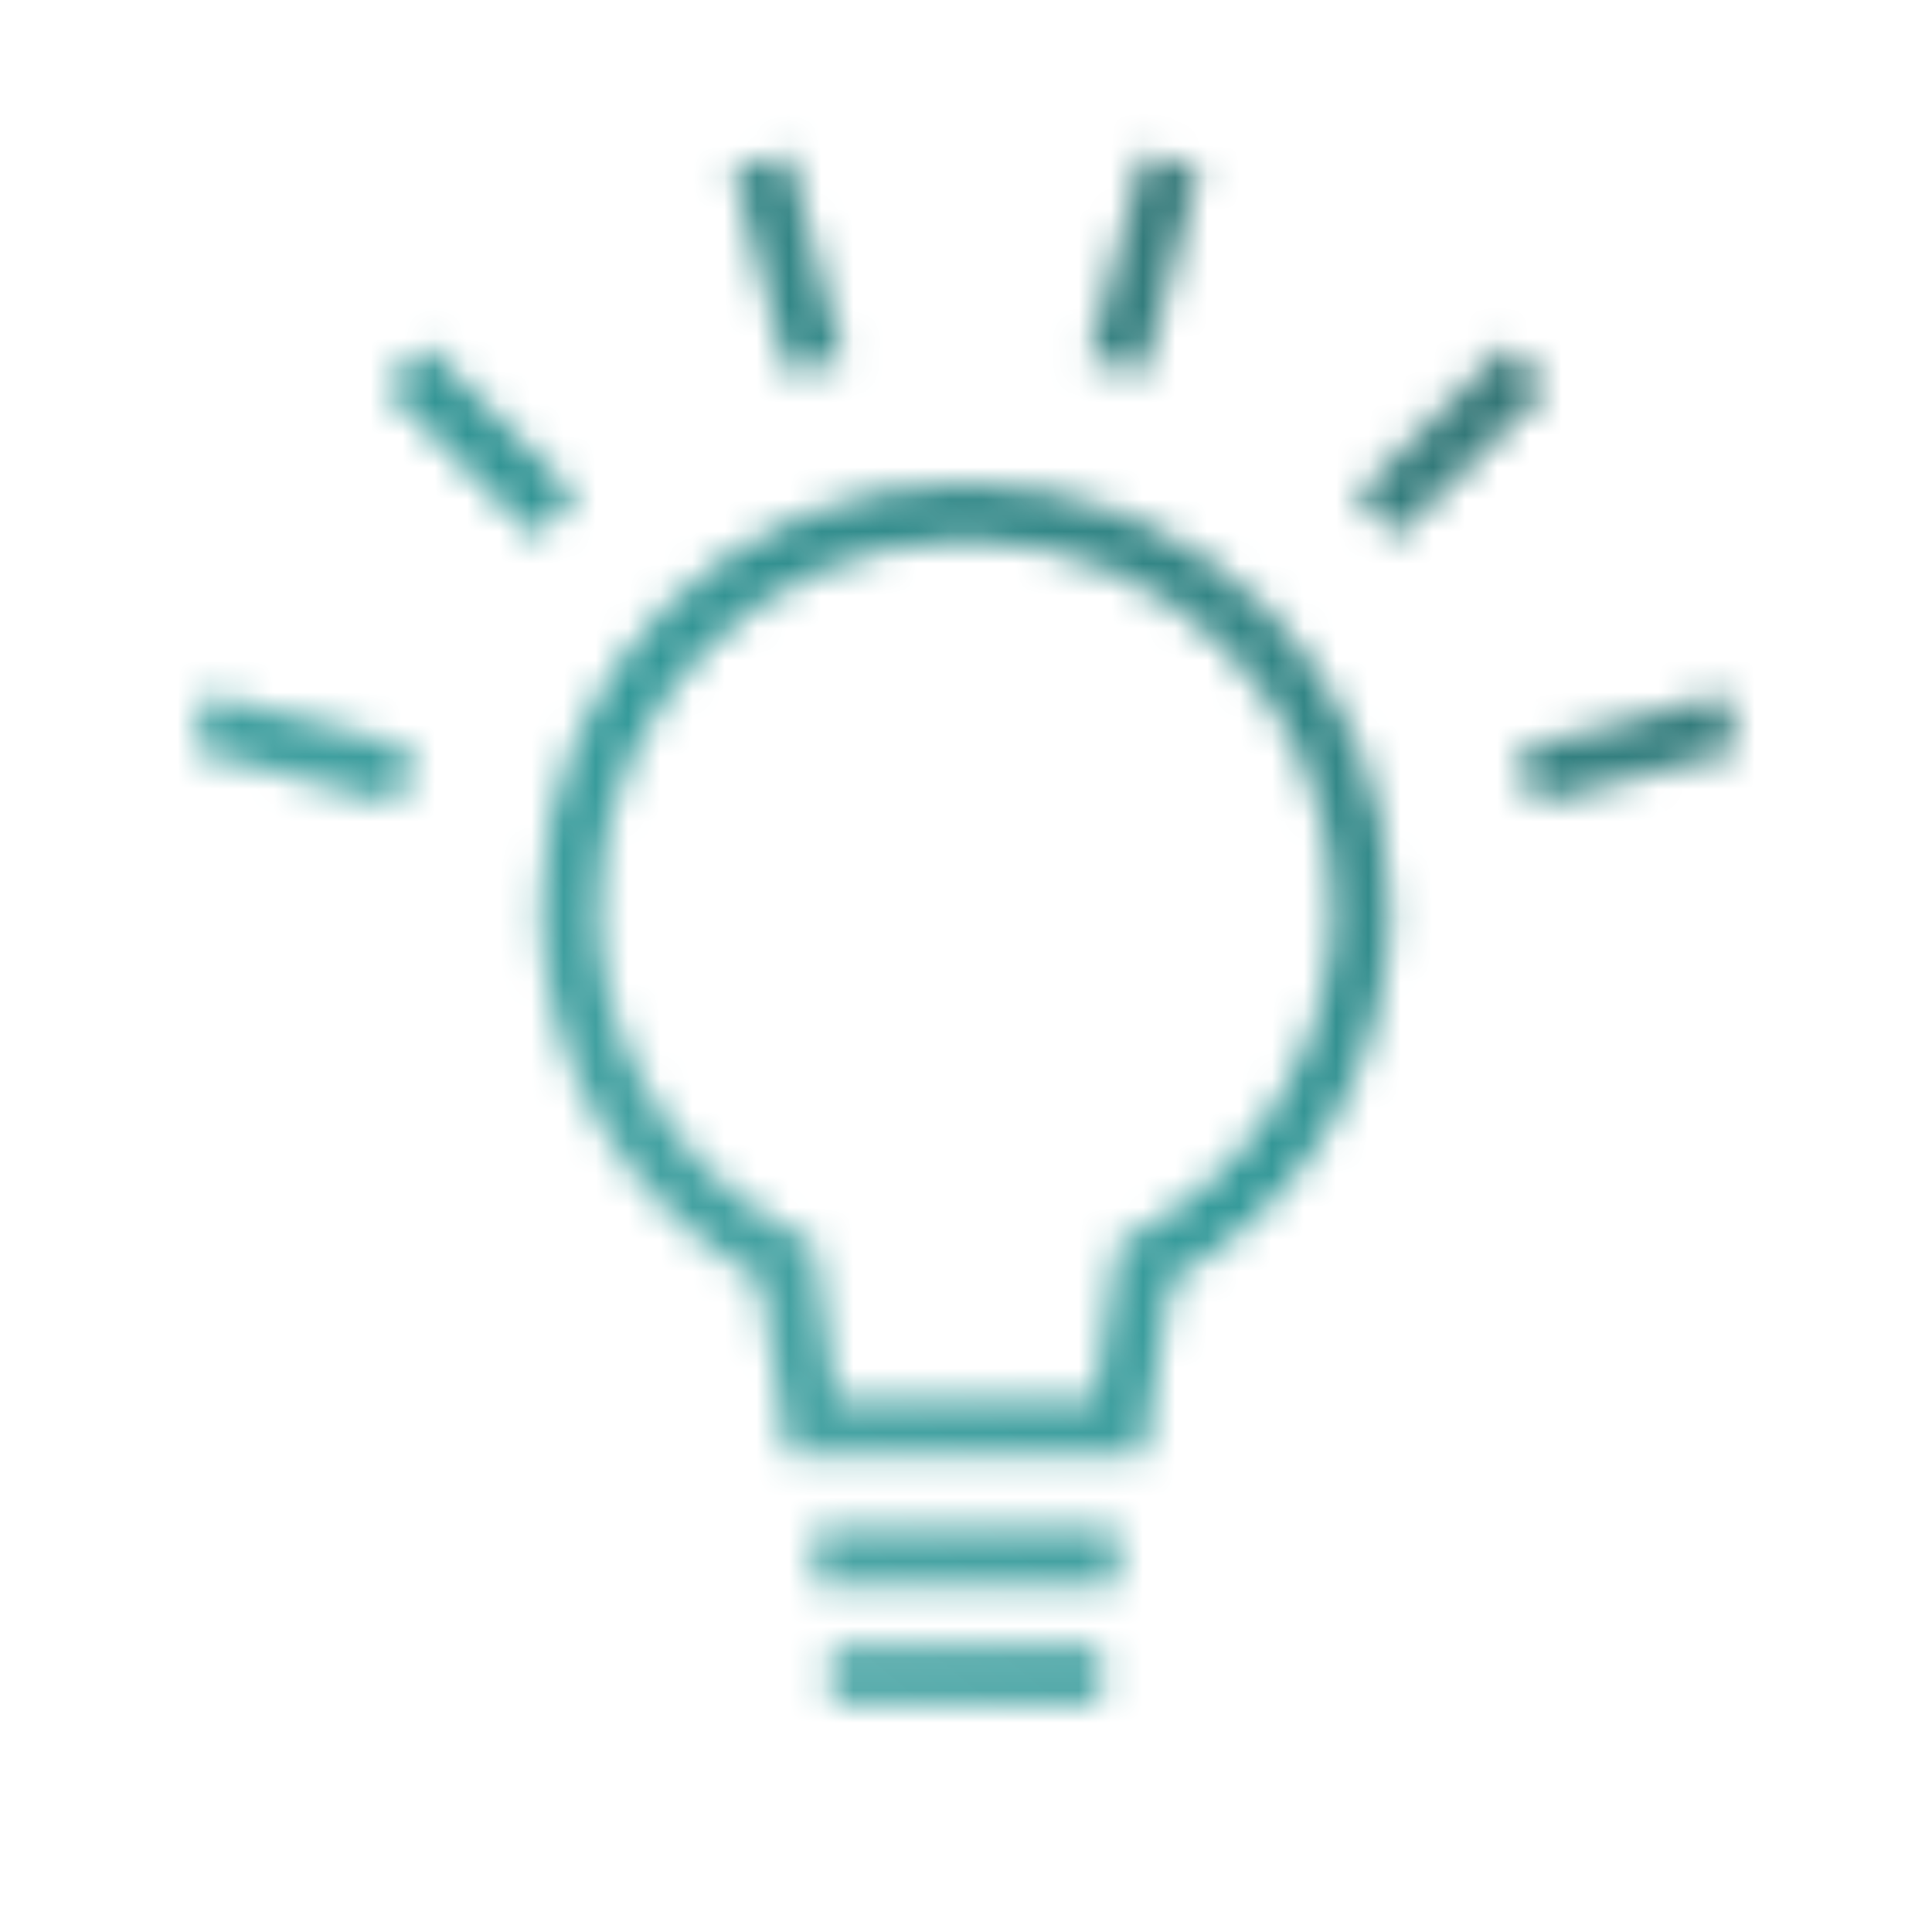
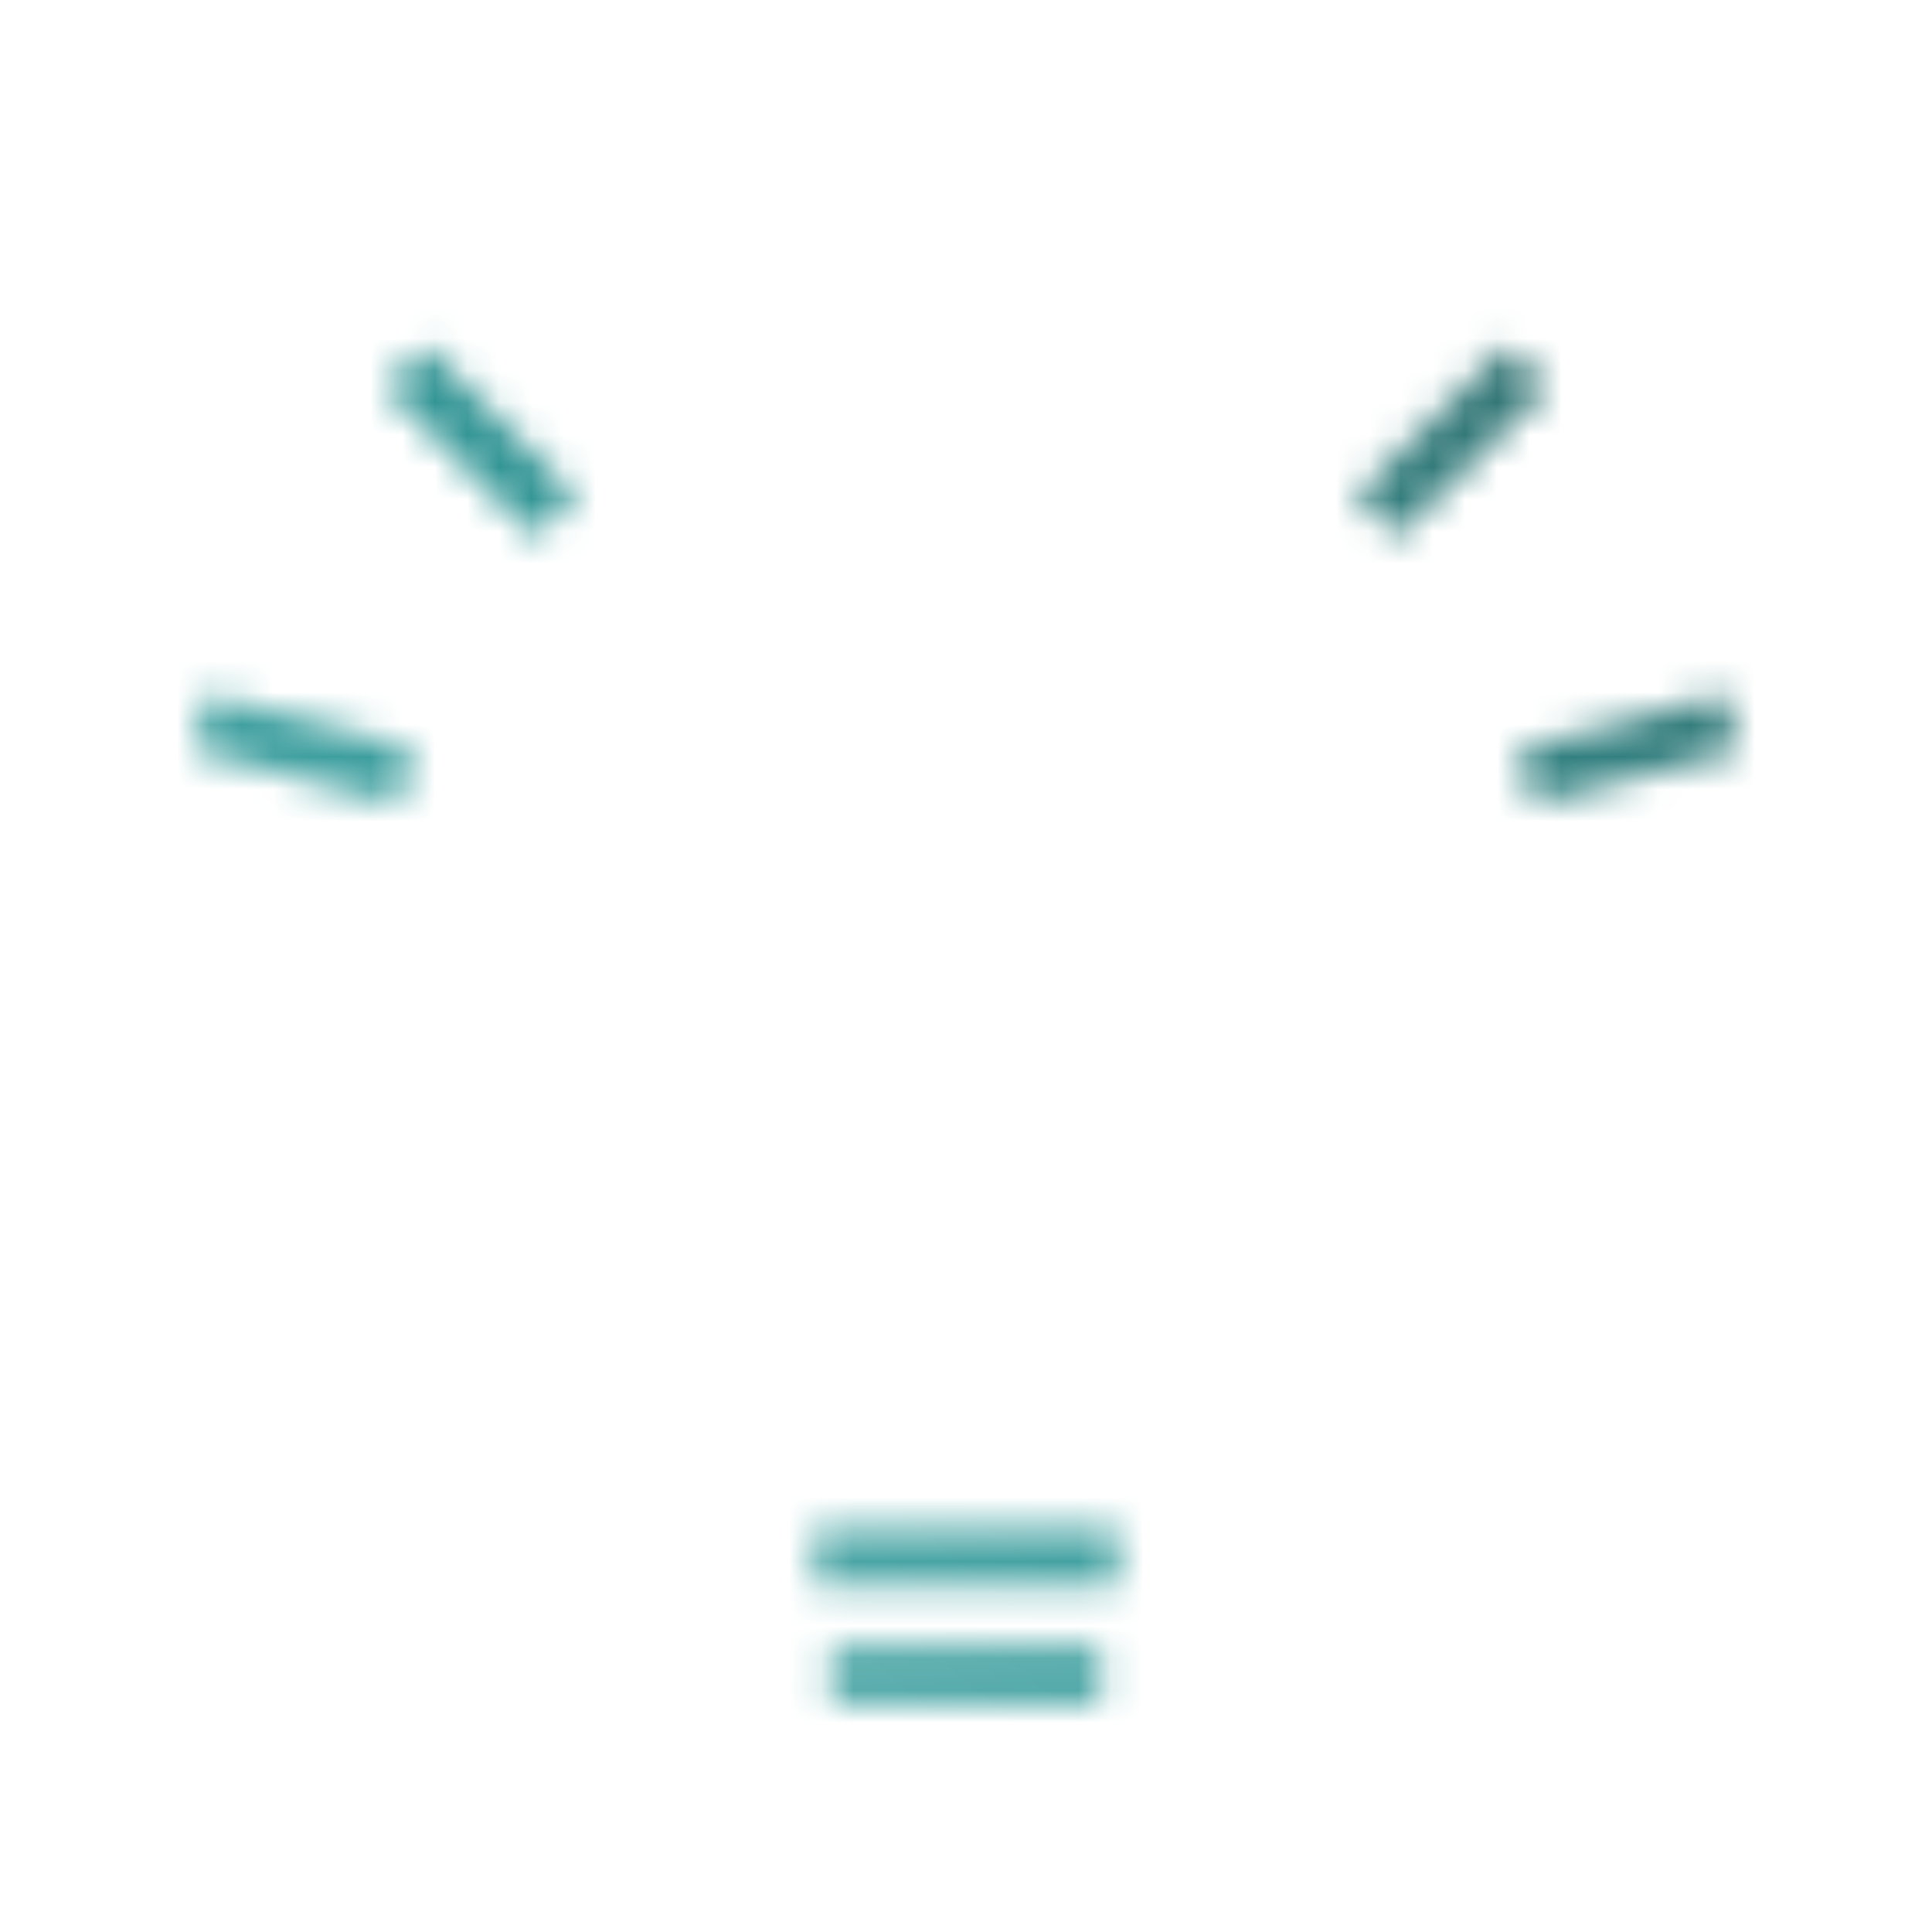
<svg xmlns="http://www.w3.org/2000/svg" id="a" data-name="レイヤー 1" viewBox="0 0 60 60">
  <defs>
    <style>
      .d {
        fill: url(#c);
      }

      .e {
        mask: url(#b);
      }

      .f {
        fill: none;
      }

      .g {
        fill: #fff;
      }
    </style>
    <mask id="b" data-name="mask" width="60" height="60" maskUnits="userSpaceOnUse">
      <g>
        <g>
-           <path class="g" d="M30,16.8c6.29,0,11.4,5.11,11.4,11.4,0,4.14-2.26,7.97-5.89,9.98l-.77,.43-.14,.87-.61,3.96h-7.99l-.61-3.96-.14-.87-.77-.43c-3.63-2.01-5.89-5.83-5.89-9.98,0-6.29,5.11-11.4,11.4-11.4m0-1.8c-7.29,0-13.2,5.91-13.2,13.2,0,4.97,2.75,9.3,6.81,11.55l.85,5.48h11.07l.85-5.48c4.06-2.25,6.81-6.58,6.81-11.55,0-7.29-5.91-13.2-13.2-13.2h0Z" />
          <rect class="g" x="25.29" y="47.47" width="9.42" height="1.8" />
          <rect class="g" x="25.81" y="51.13" width="8.37" height="1.8" />
          <g>
-             <rect class="g" x="23.58" y="4.91" width="1.8" height="6.6" transform="translate(-1.29 6.62) rotate(-15)" />
-             <rect class="g" x="32.22" y="7.31" width="6.6" height="1.8" transform="translate(18.39 40.38) rotate(-74.98)" />
            <rect class="g" x="41.78" y="12.82" width="6.6" height="1.8" transform="translate(3.5 35.89) rotate(-45)" />
            <rect class="g" x="47.29" y="22.38" width="6.6" height="1.8" transform="translate(-4.3 13.88) rotate(-15)" />
            <rect class="g" x="8.51" y="19.98" width="1.8" height="6.6" transform="translate(-15.52 26.34) rotate(-75)" />
            <rect class="g" x="14.02" y="10.42" width="1.8" height="6.6" transform="translate(-5.33 14.57) rotate(-45)" />
          </g>
        </g>
-         <rect class="f" width="60" height="60" />
      </g>
    </mask>
    <linearGradient id="c" data-name="名称未設定グラデーション 180" x1="2.83" y1="62.38" x2="57.17" y2="-2.38" gradientUnits="userSpaceOnUse">
      <stop offset="0" stop-color="#70b8b8" />
      <stop offset=".5" stop-color="#399" />
      <stop offset="1" stop-color="#335c5c" />
    </linearGradient>
  </defs>
  <g class="e">
    <rect class="d" width="60" height="60" />
  </g>
</svg>